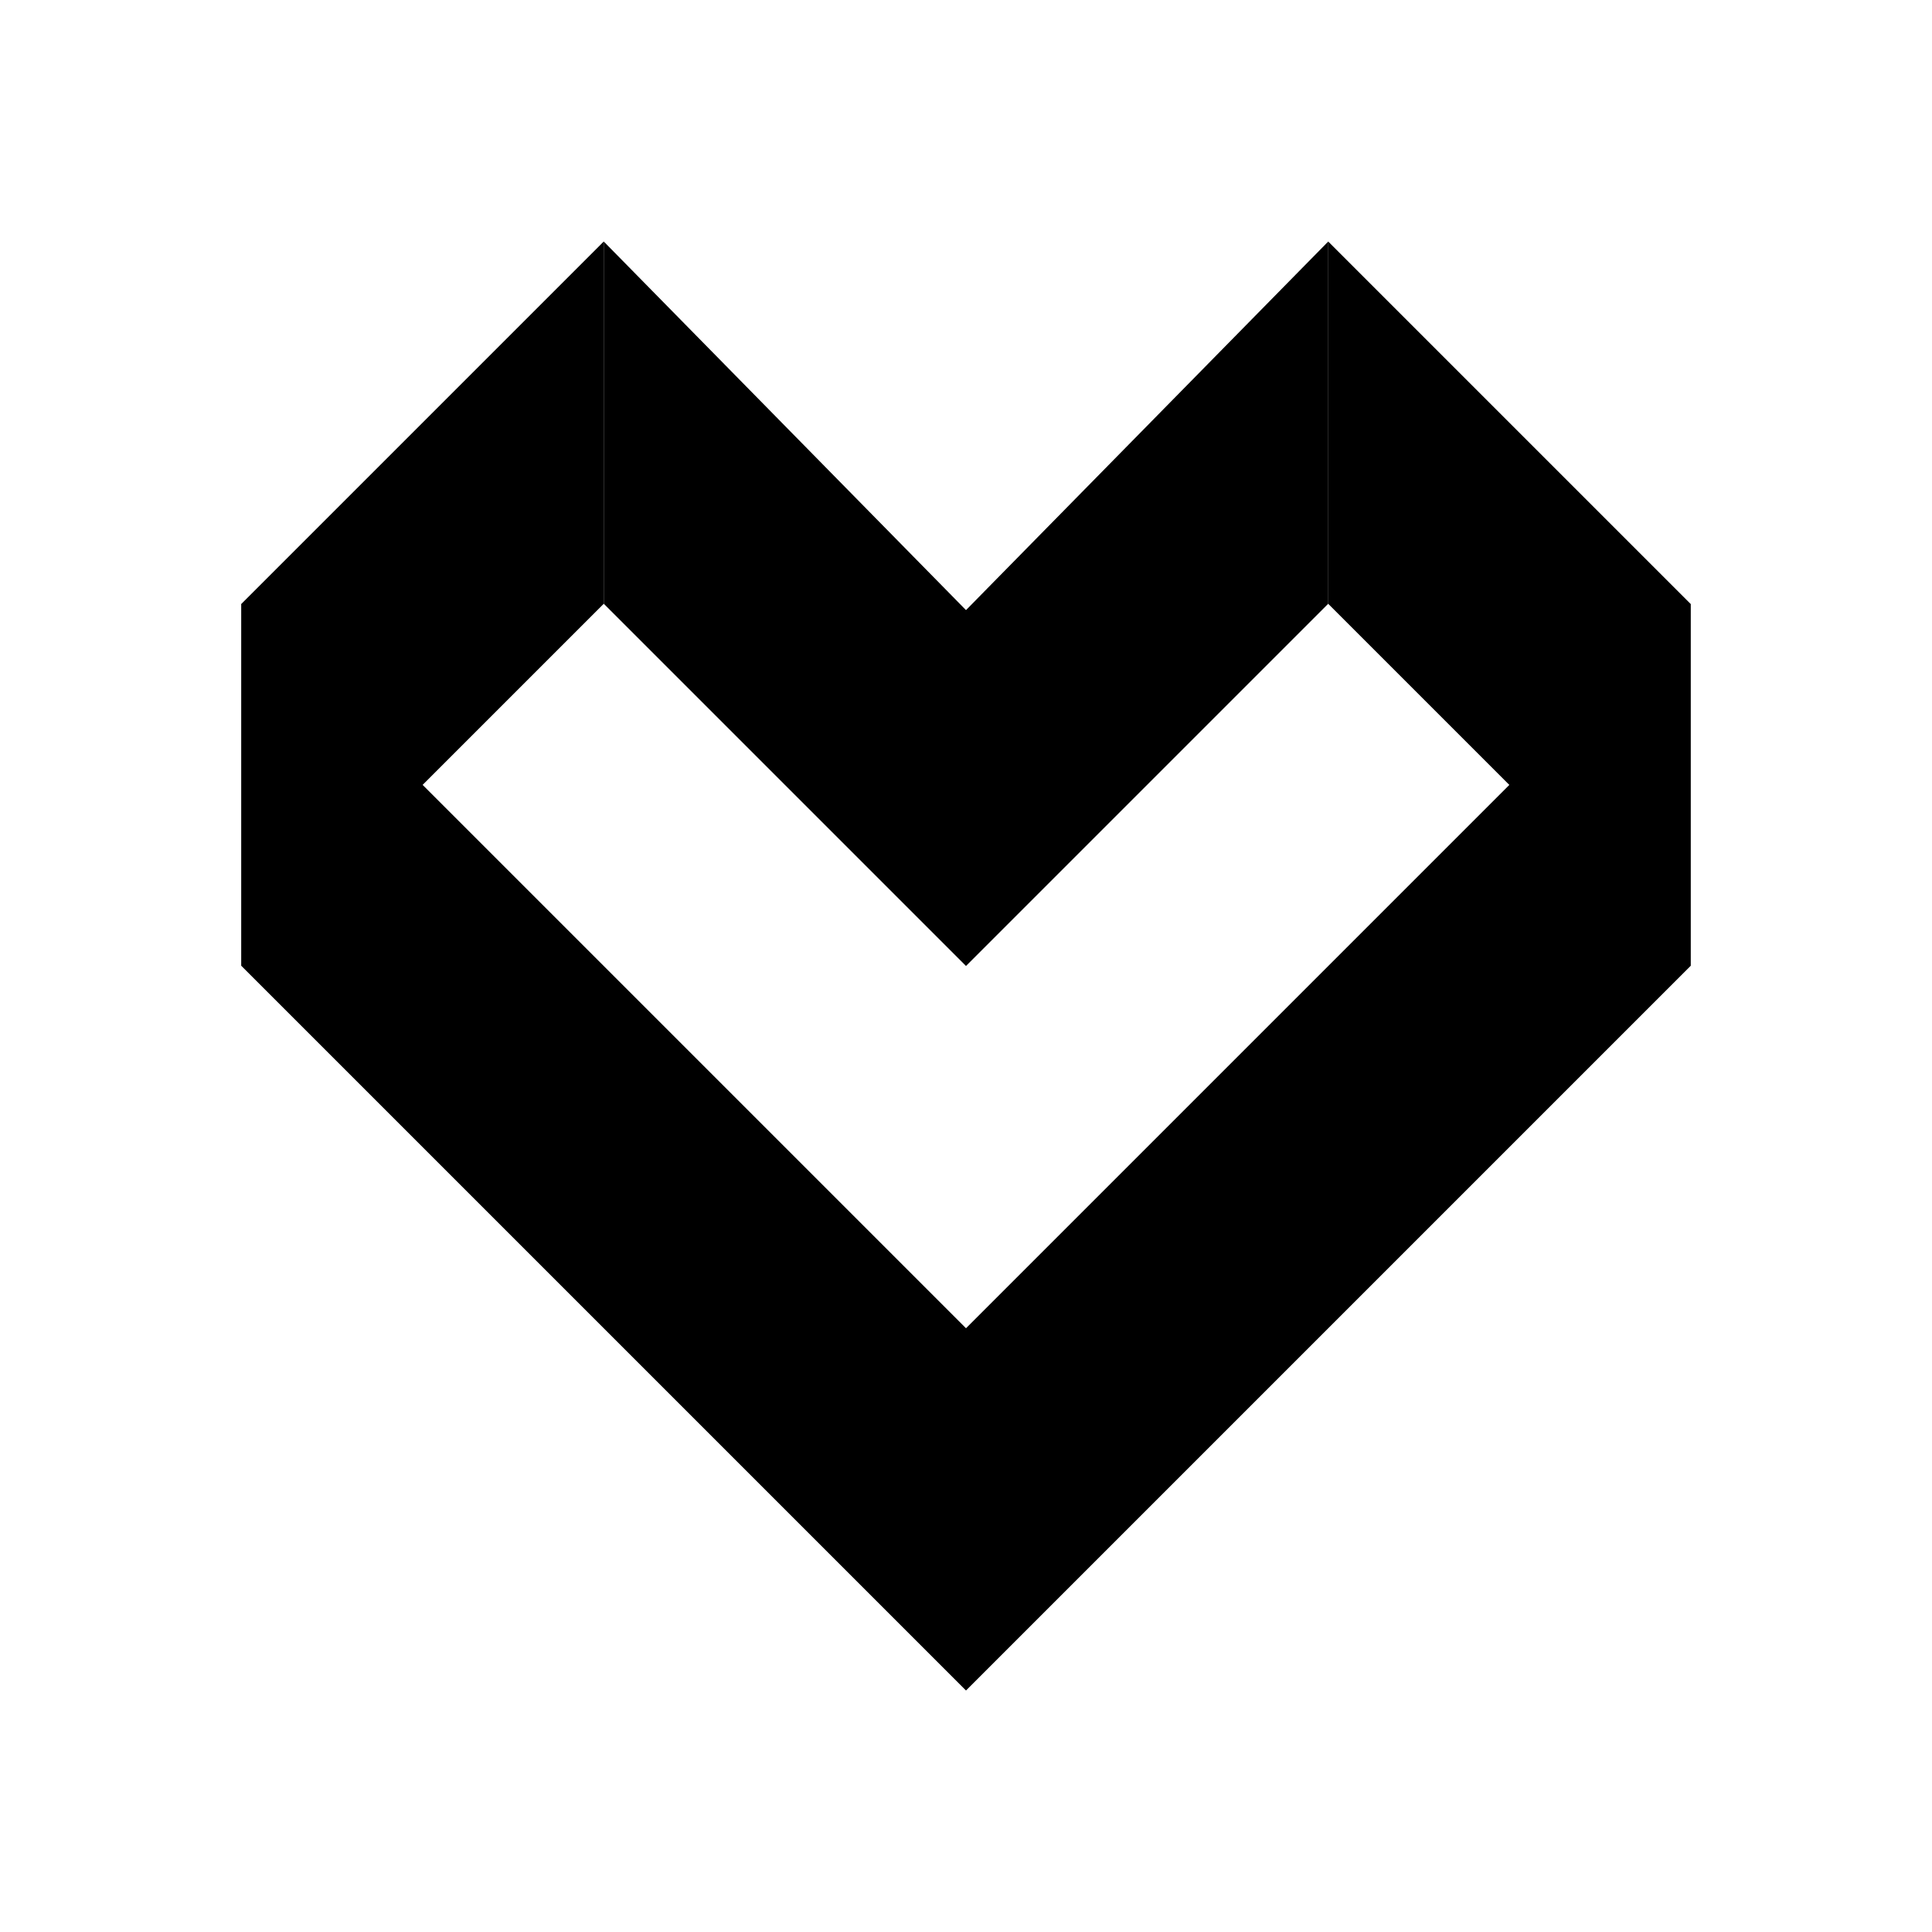
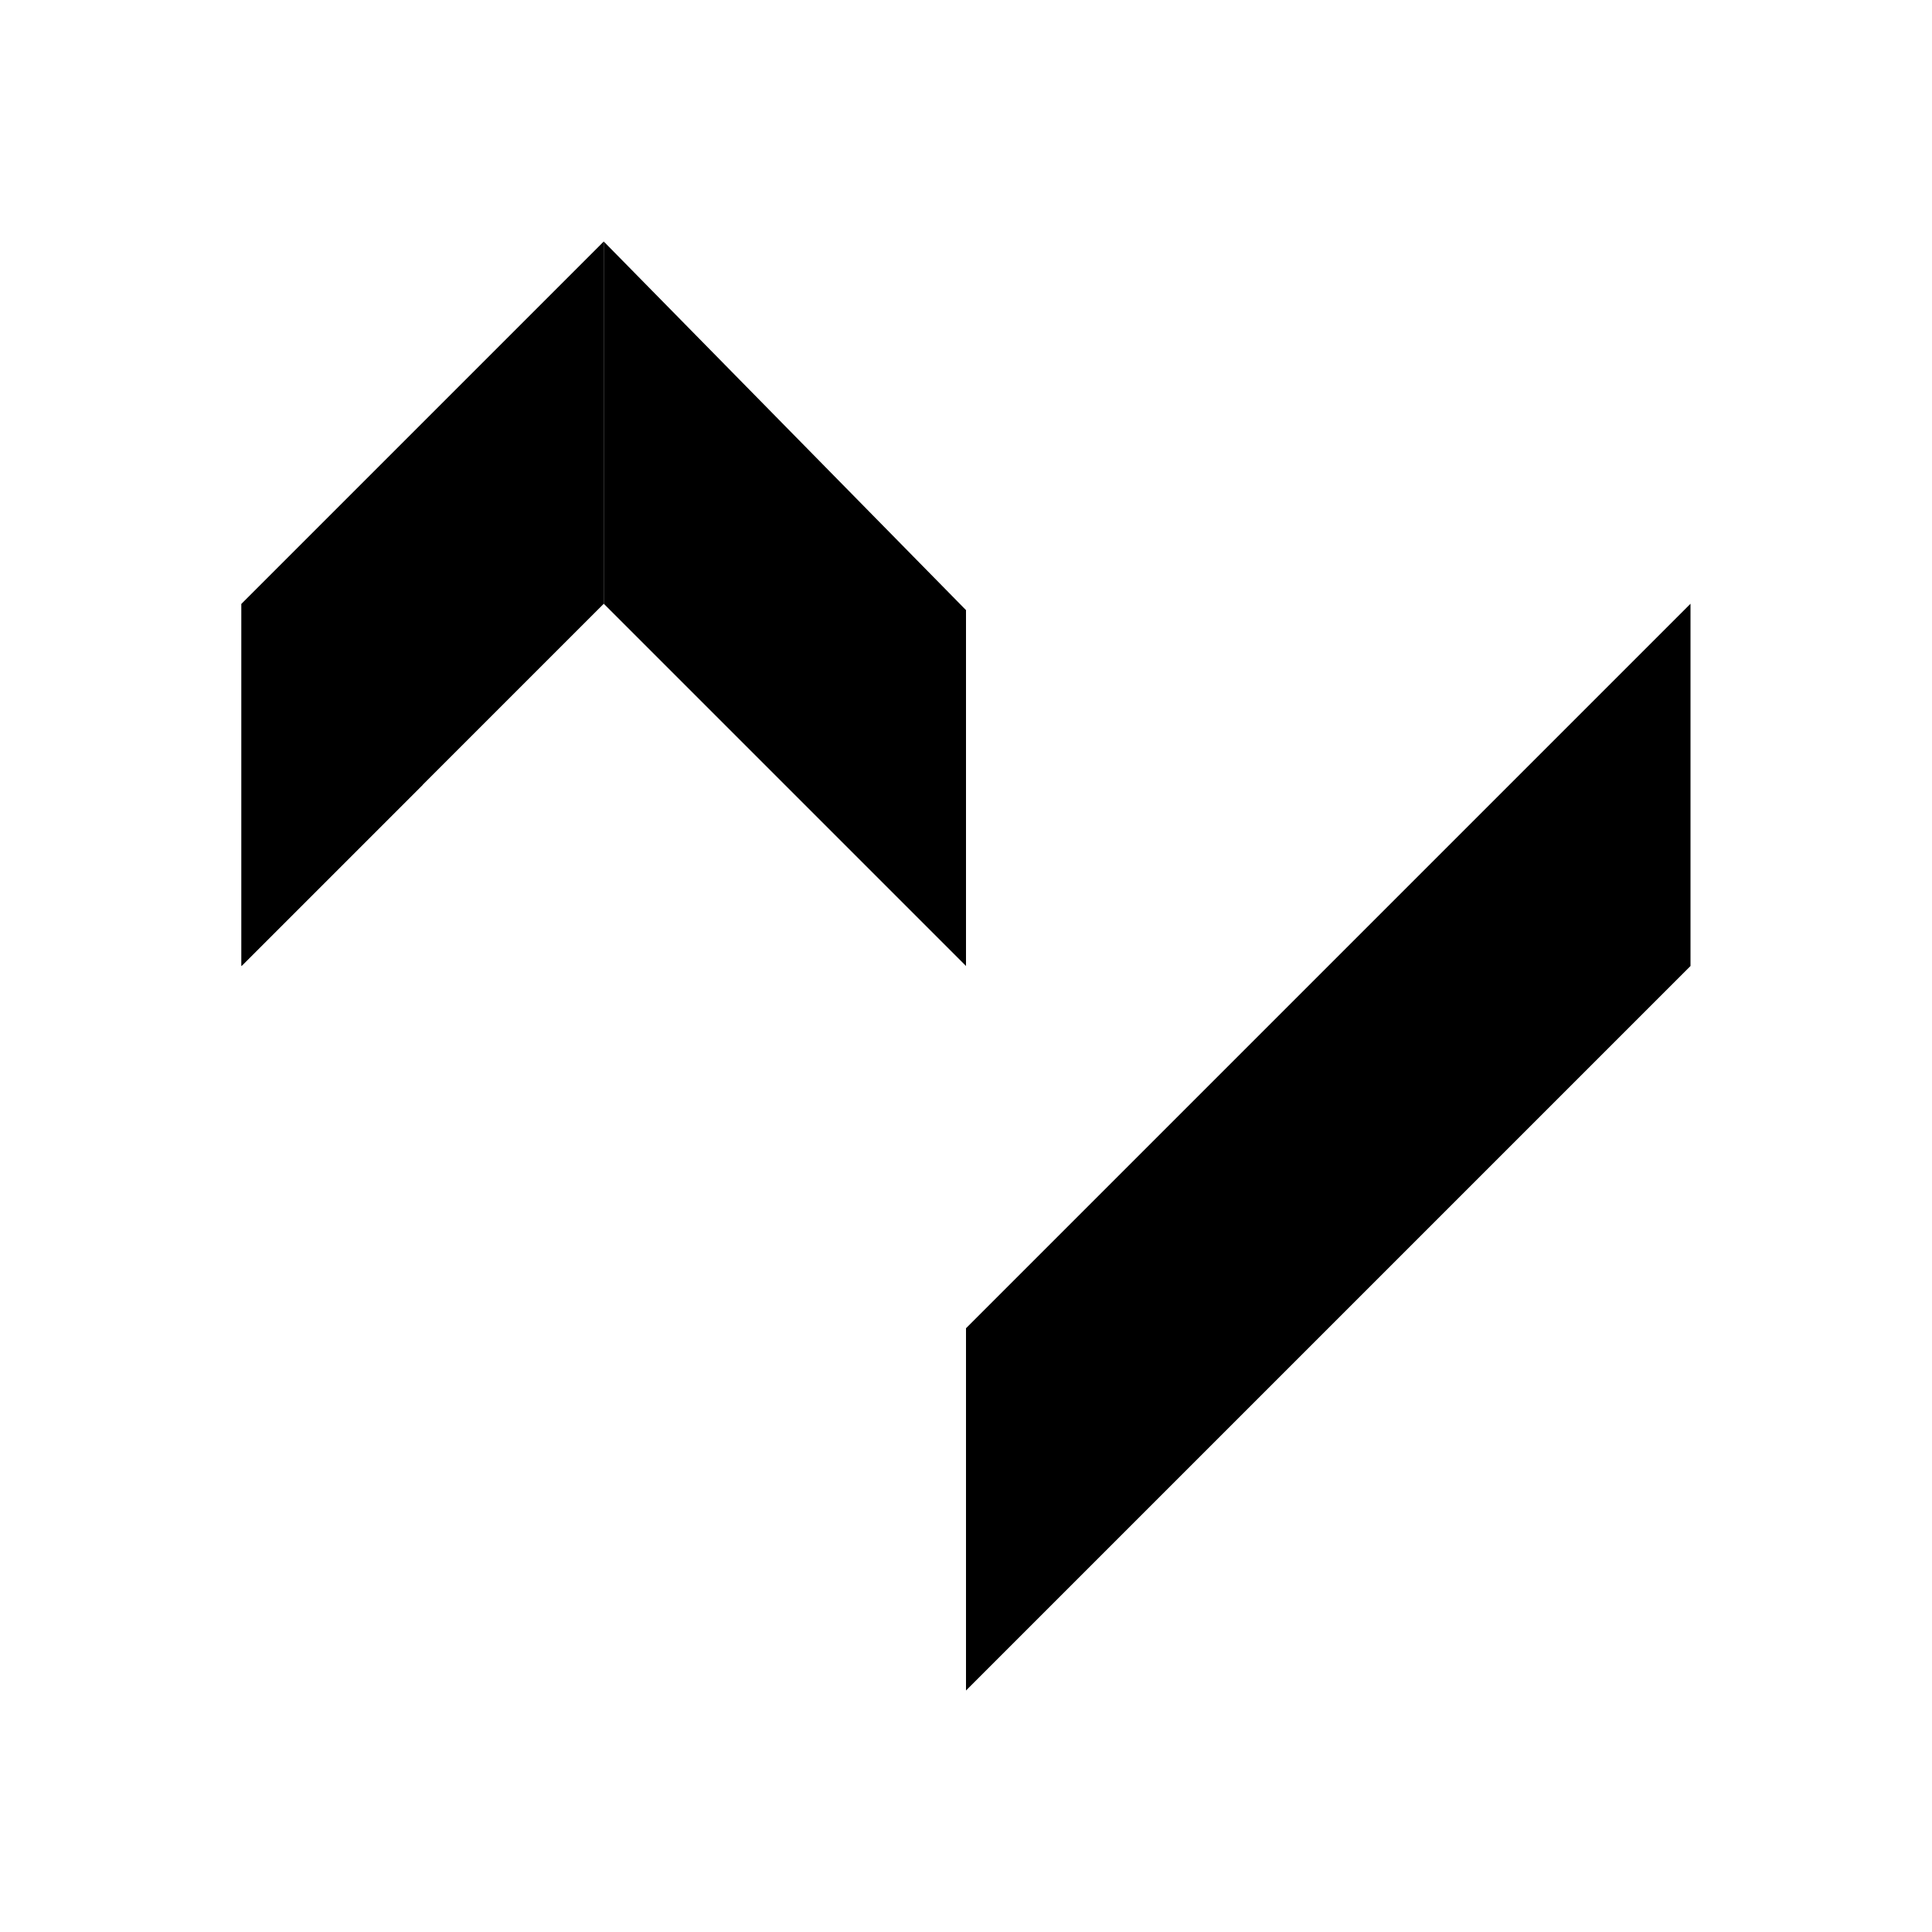
<svg xmlns="http://www.w3.org/2000/svg" width="1em" height="1em" viewBox="0 0 24 24">
-   <path fill="currentColor" d="m3 7.5l9 9V21l-9-9z" />
  <path fill="currentColor" d="m3 12l4.5-4.5V3L3 7.5z" />
  <path fill="currentColor" d="M5.25 9.75L3 12V7.5zM12 12L7.5 7.5V3L12 7.579zm9-4.5l-9 9V21l9-9z" />
-   <path fill="currentColor" d="m20.999 12l-4.5-4.5V3l4.5 4.5z" />
-   <path fill="currentColor" d="M18.75 9.75L21 12V7.5zM12 12l4.5-4.5V3L12 7.579z" />
</svg>